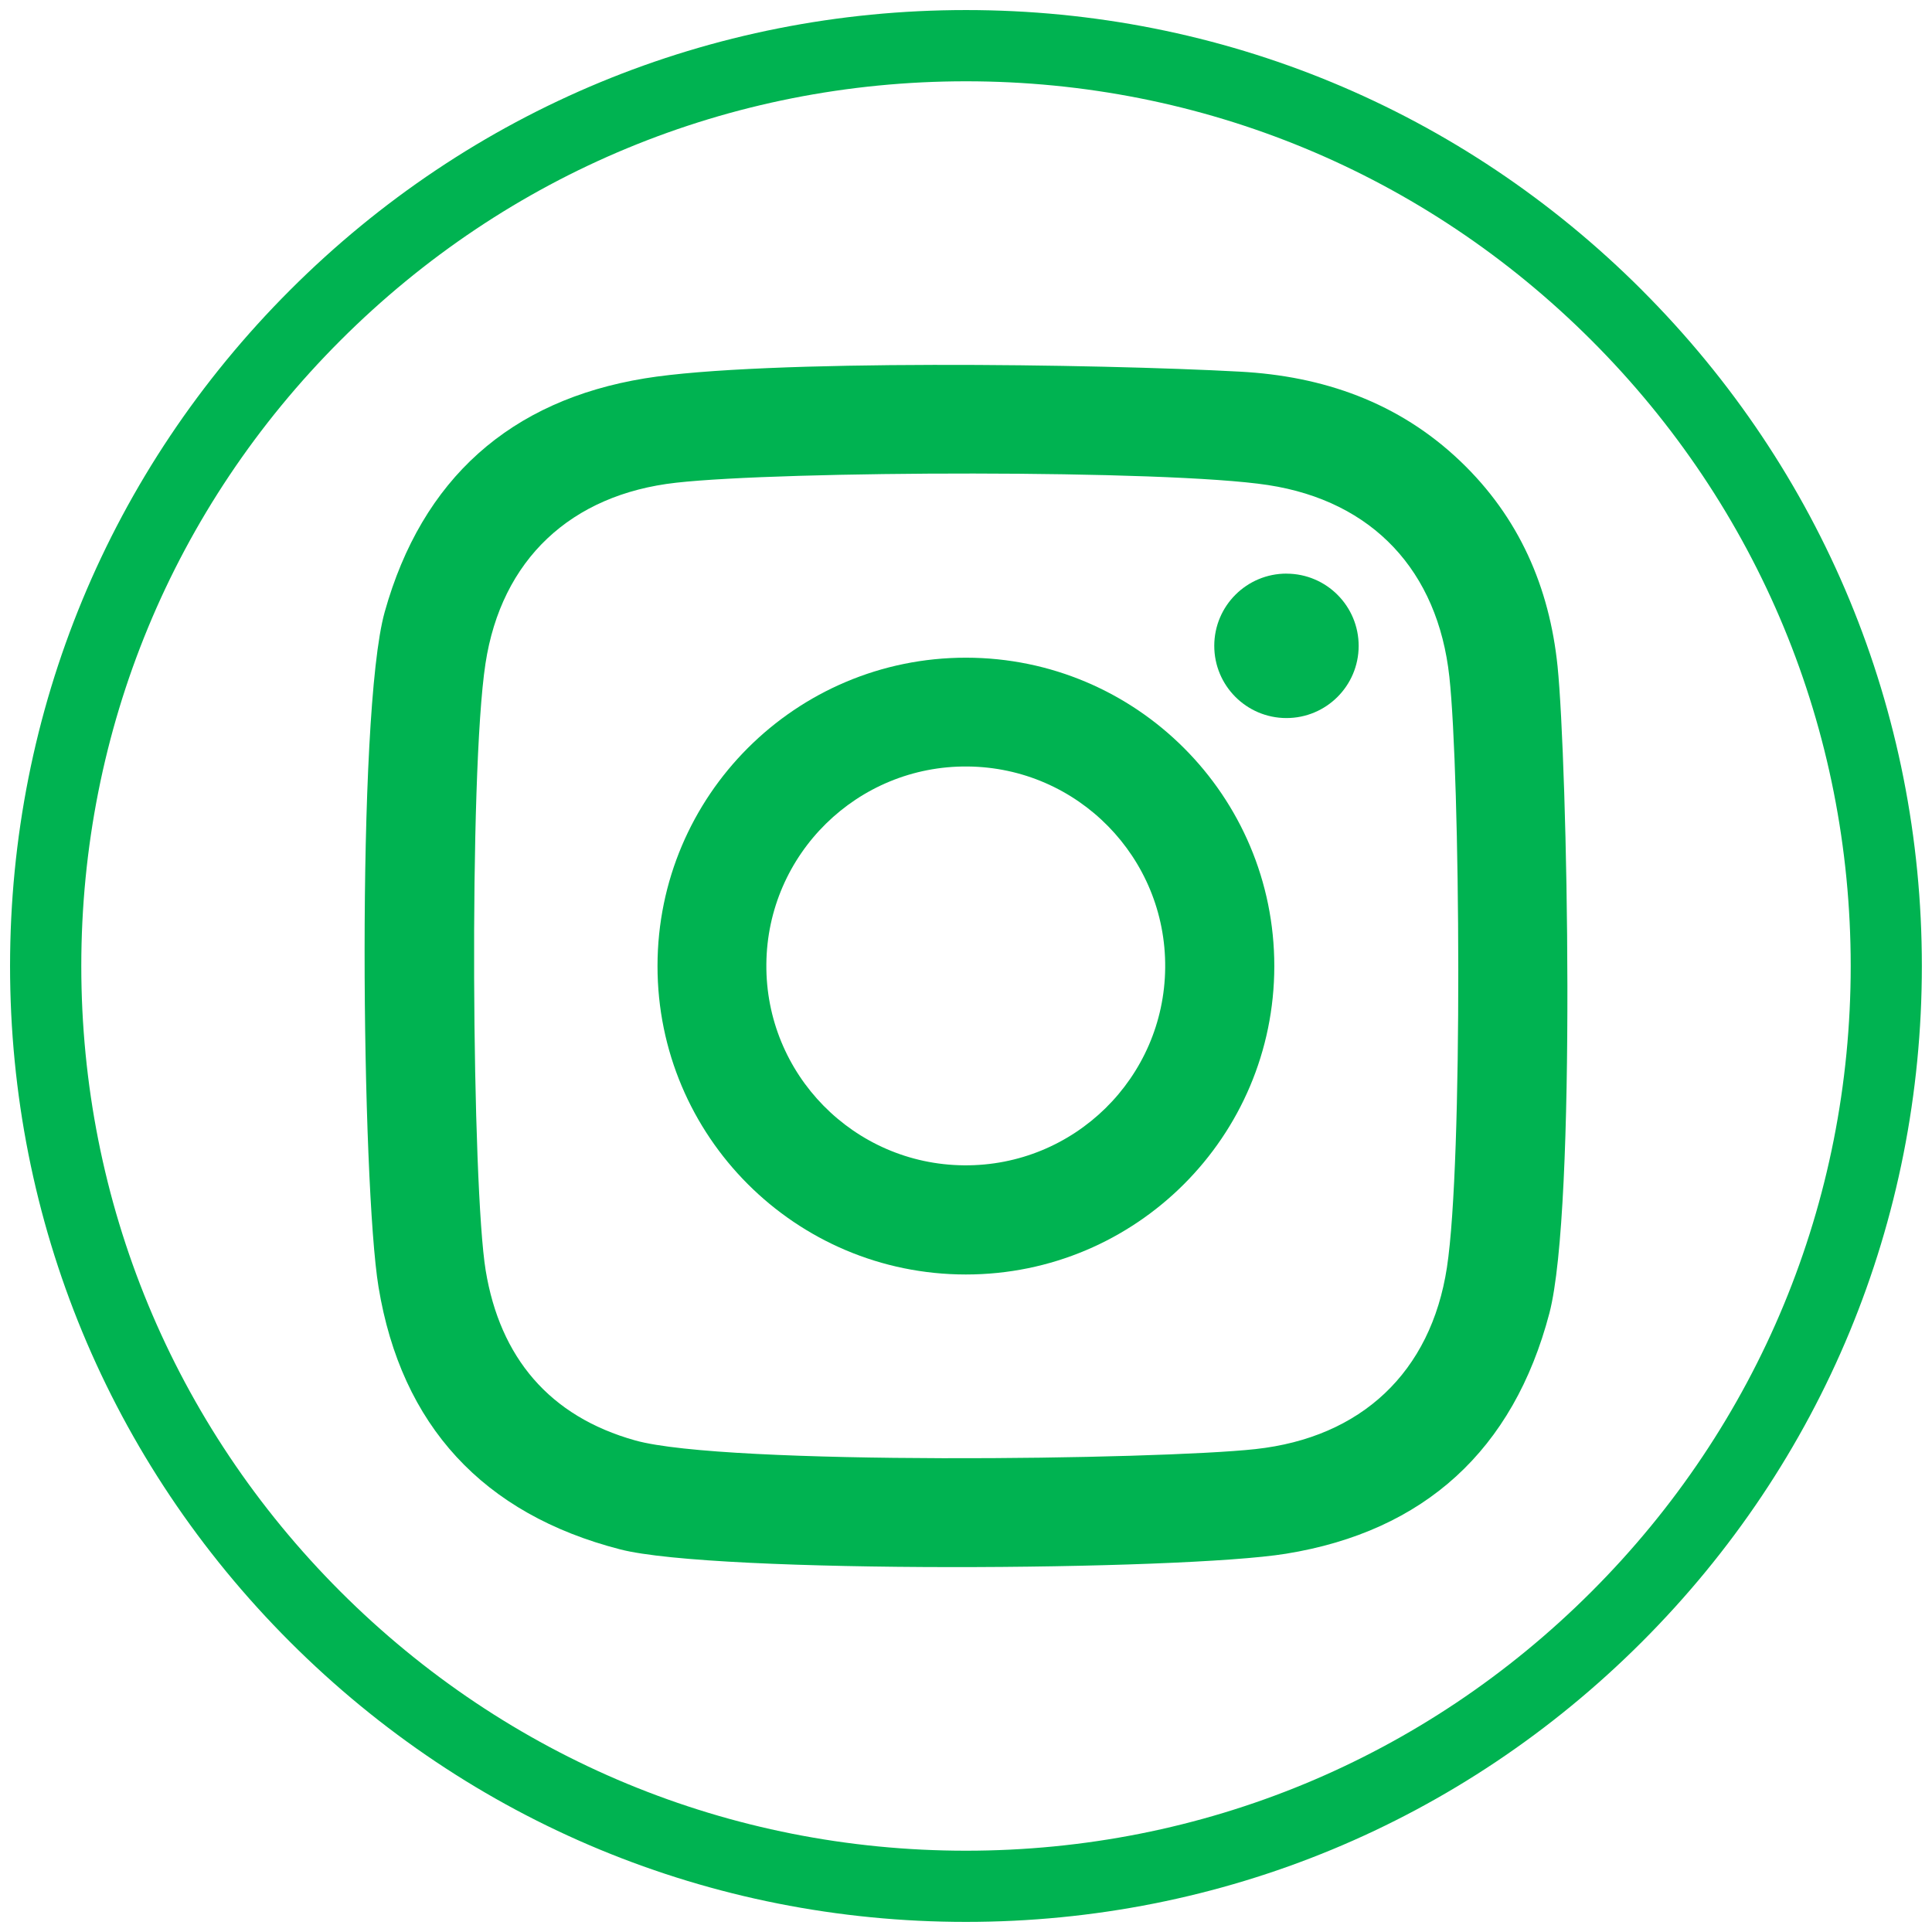
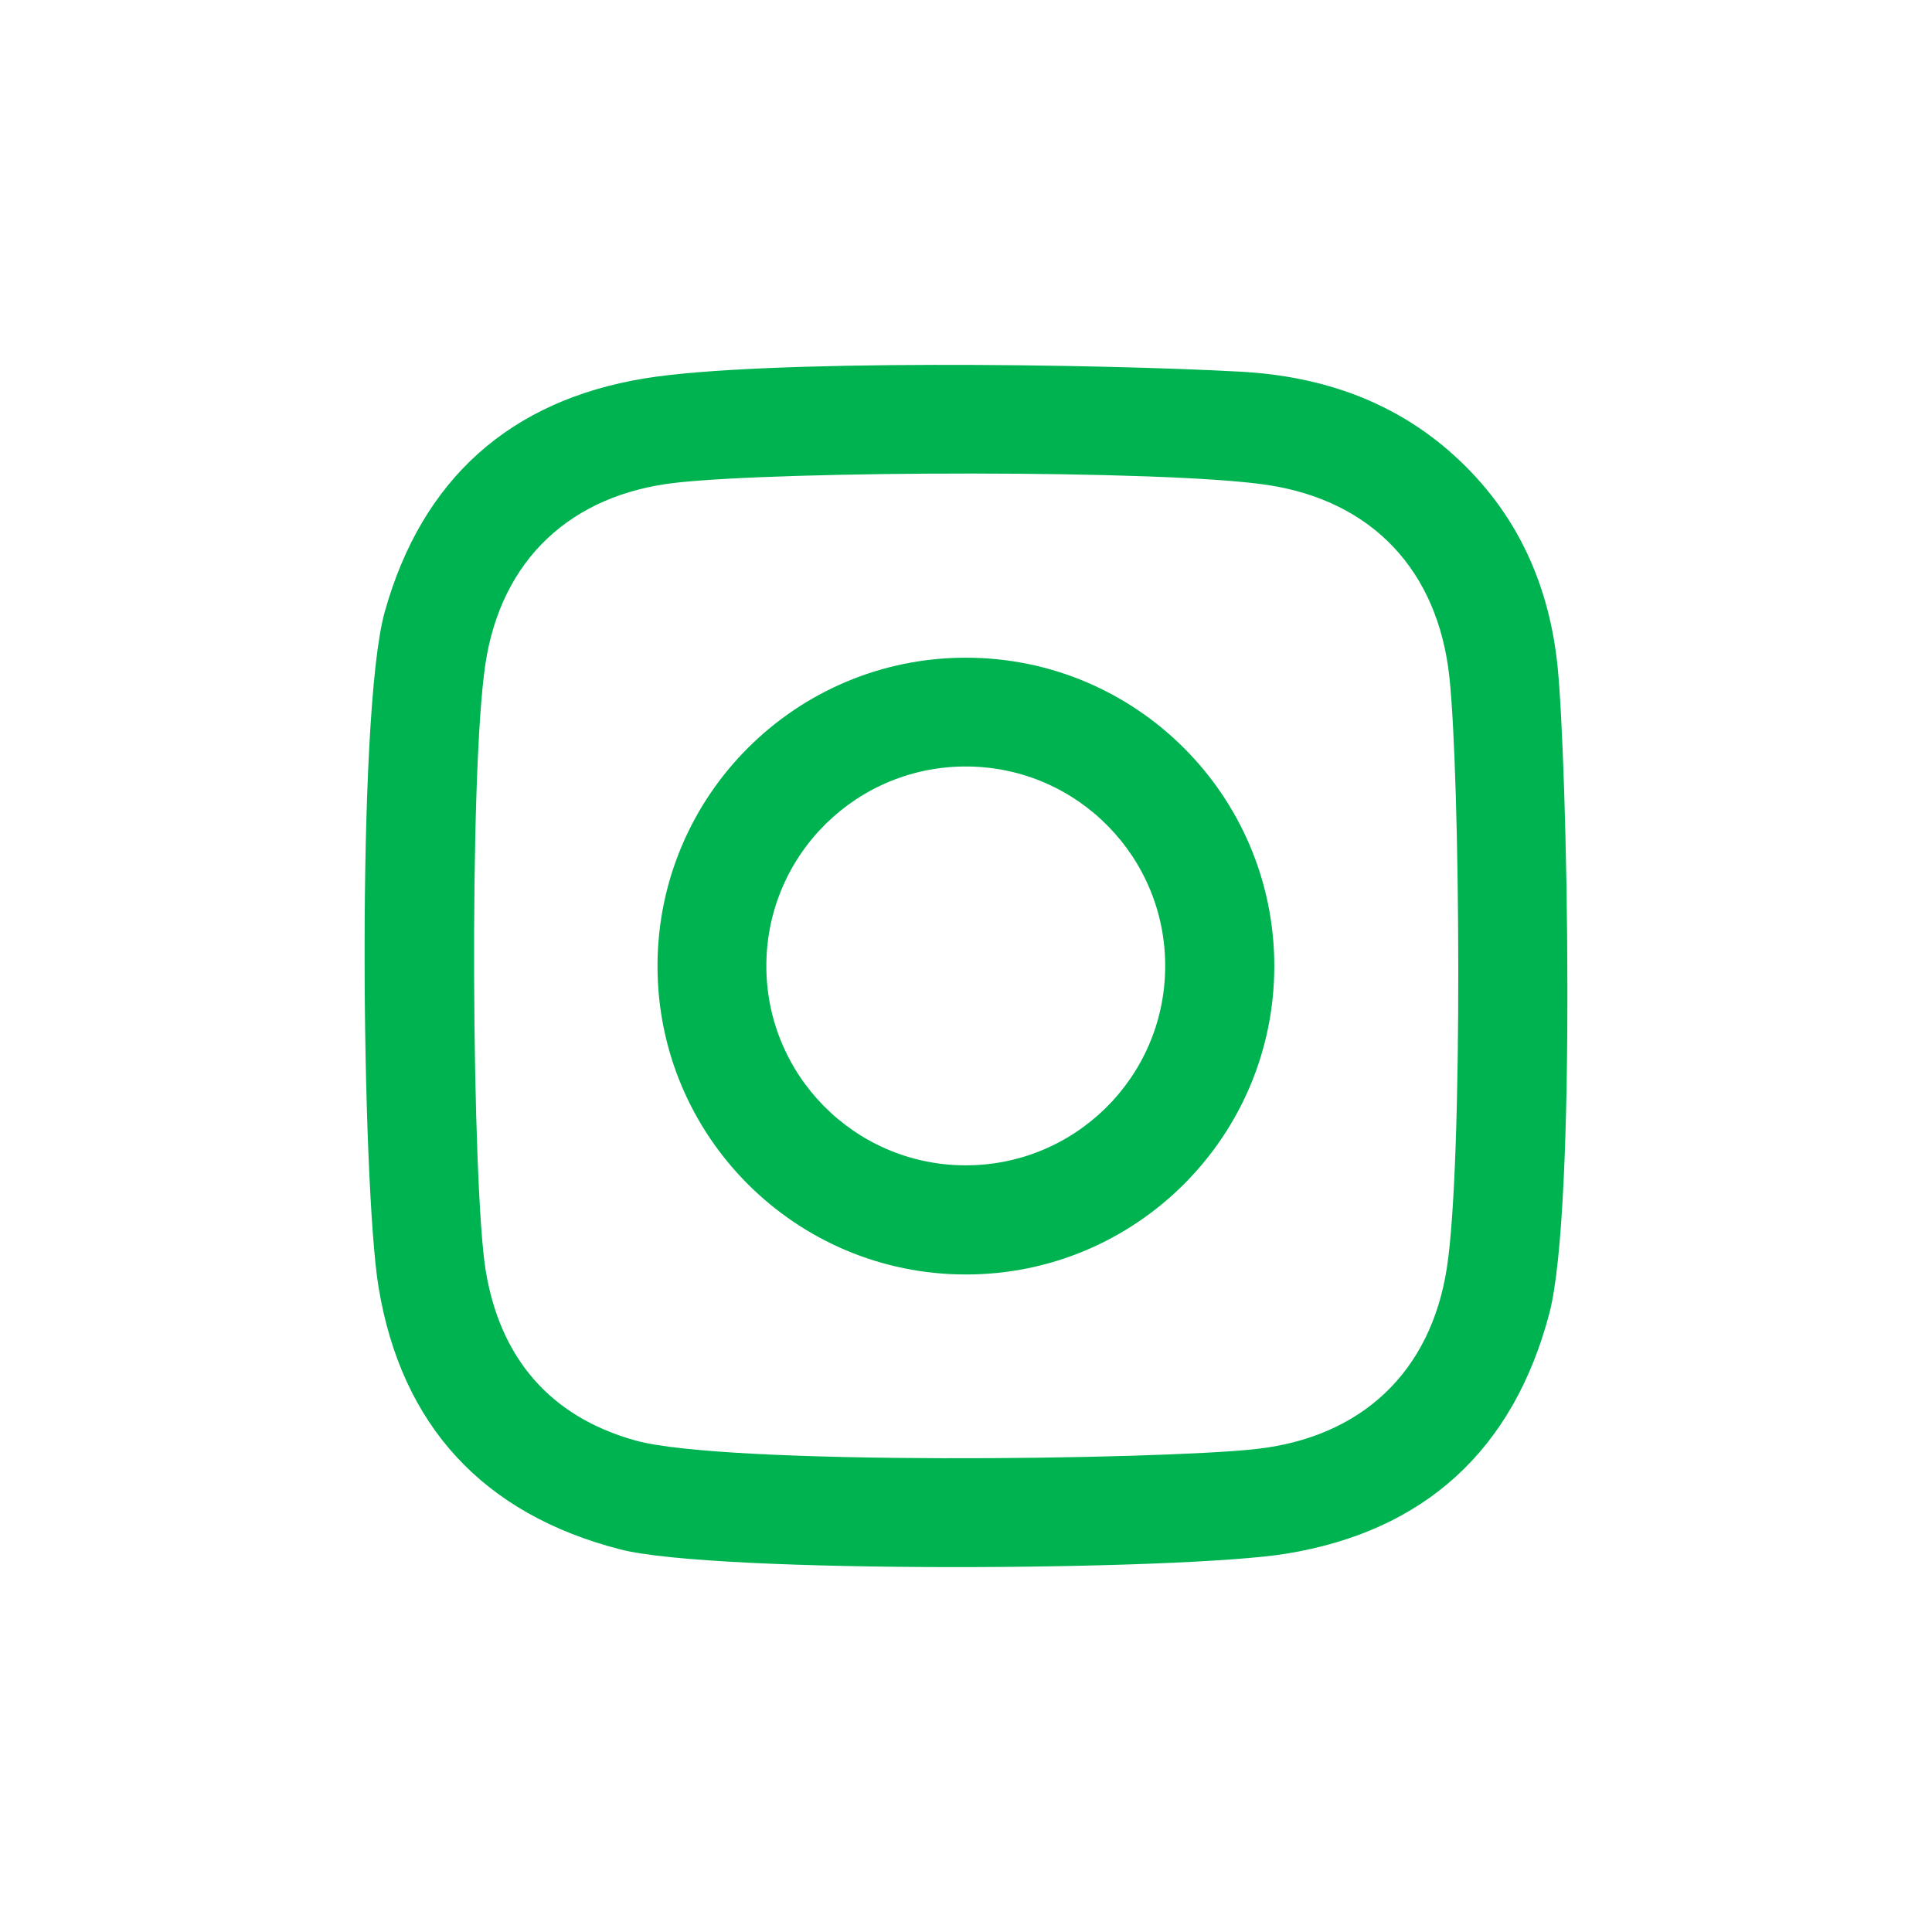
<svg xmlns="http://www.w3.org/2000/svg" id="Layer_1" version="1.1" viewBox="0 0 422.8 422.8">
  <defs>
    <style>
      .st0 {
        fill: #00b351;
      }
    </style>
  </defs>
-   <path class="st0" d="M359.32,63.48C319.81,23.97,267.28,2.2,211.4,2.2S102.99,23.97,63.48,63.48C23.97,102.99,2.21,155.52,2.2,211.4c0,55.88,21.76,108.41,61.27,147.92,39.51,39.51,92.05,61.27,147.92,61.27s108.41-21.77,147.92-61.27c39.51-39.51,61.27-92.05,61.27-147.92s-21.76-108.41-61.27-147.92h.01ZM348.3,348.3c-36.56,36.57-85.18,56.71-136.9,56.71s-100.33-20.14-136.9-56.71c-36.57-36.57-56.71-85.19-56.71-136.9s20.14-100.34,56.71-136.9c36.57-36.57,85.19-56.71,136.9-56.71s100.33,20.14,136.9,56.71,56.71,85.19,56.71,136.9-20.14,100.33-56.71,136.9Z" />
  <path class="st0" d="M319.57,100.92c-13.54-12.92-30.11-18.63-48.26-19.59-30.93-1.69-104.39-2.74-130.18,1.47-29.47,4.81-48.79,22-56.94,51.12-6.27,22.4-5.01,125.61-1.35,147.75,4.99,30.27,22.88,49.68,52.89,57.4,20.76,5.36,122.79,4.66,145.69.95,30.29-4.9,49.78-22.69,57.65-52.64,6.01-22.99,3.9-120.8,1.79-141.54-1.77-17.32-8.41-32.64-21.29-44.92h0ZM316.65,277.36c-3.52,22.99-18.78,37.23-41.89,39.76-21.23,2.33-116.04,3.62-135.73-1.89-18.84-5.26-29.61-18.21-32.74-37.18-2.99-18.11-3.74-108.6-.05-132.82,3.47-22.8,18.72-37.02,41.7-39.59,23.32-2.62,107.22-2.91,129.56.51,22.94,3.52,37.16,18.81,39.68,41.96,2.35,21.6,3.03,106.03-.53,129.24h0Z" />
  <path class="st0" d="M211.41,143.93c-37.27-.02-67.5,30.18-67.52,67.46-.02,37.27,30.19,67.5,67.46,67.52,37.27.02,67.5-30.19,67.52-67.46.02-37.27-30.19-67.5-67.46-67.52ZM210.96,255.02c-24.1-.21-43.47-19.93-43.25-44.03.21-24.1,19.93-43.47,44.03-43.25,24.1.21,43.47,19.93,43.25,44.03-.21,24.1-19.93,43.47-44.03,43.25Z" />
-   <path class="st0" d="M281.57,125.53c-8.73-.02-15.82,7.04-15.84,15.77-.02,8.73,7.04,15.82,15.76,15.84,8.73.02,15.82-7.04,15.84-15.76.02-8.73-7.04-15.82-15.76-15.84h0Z" />
</svg>